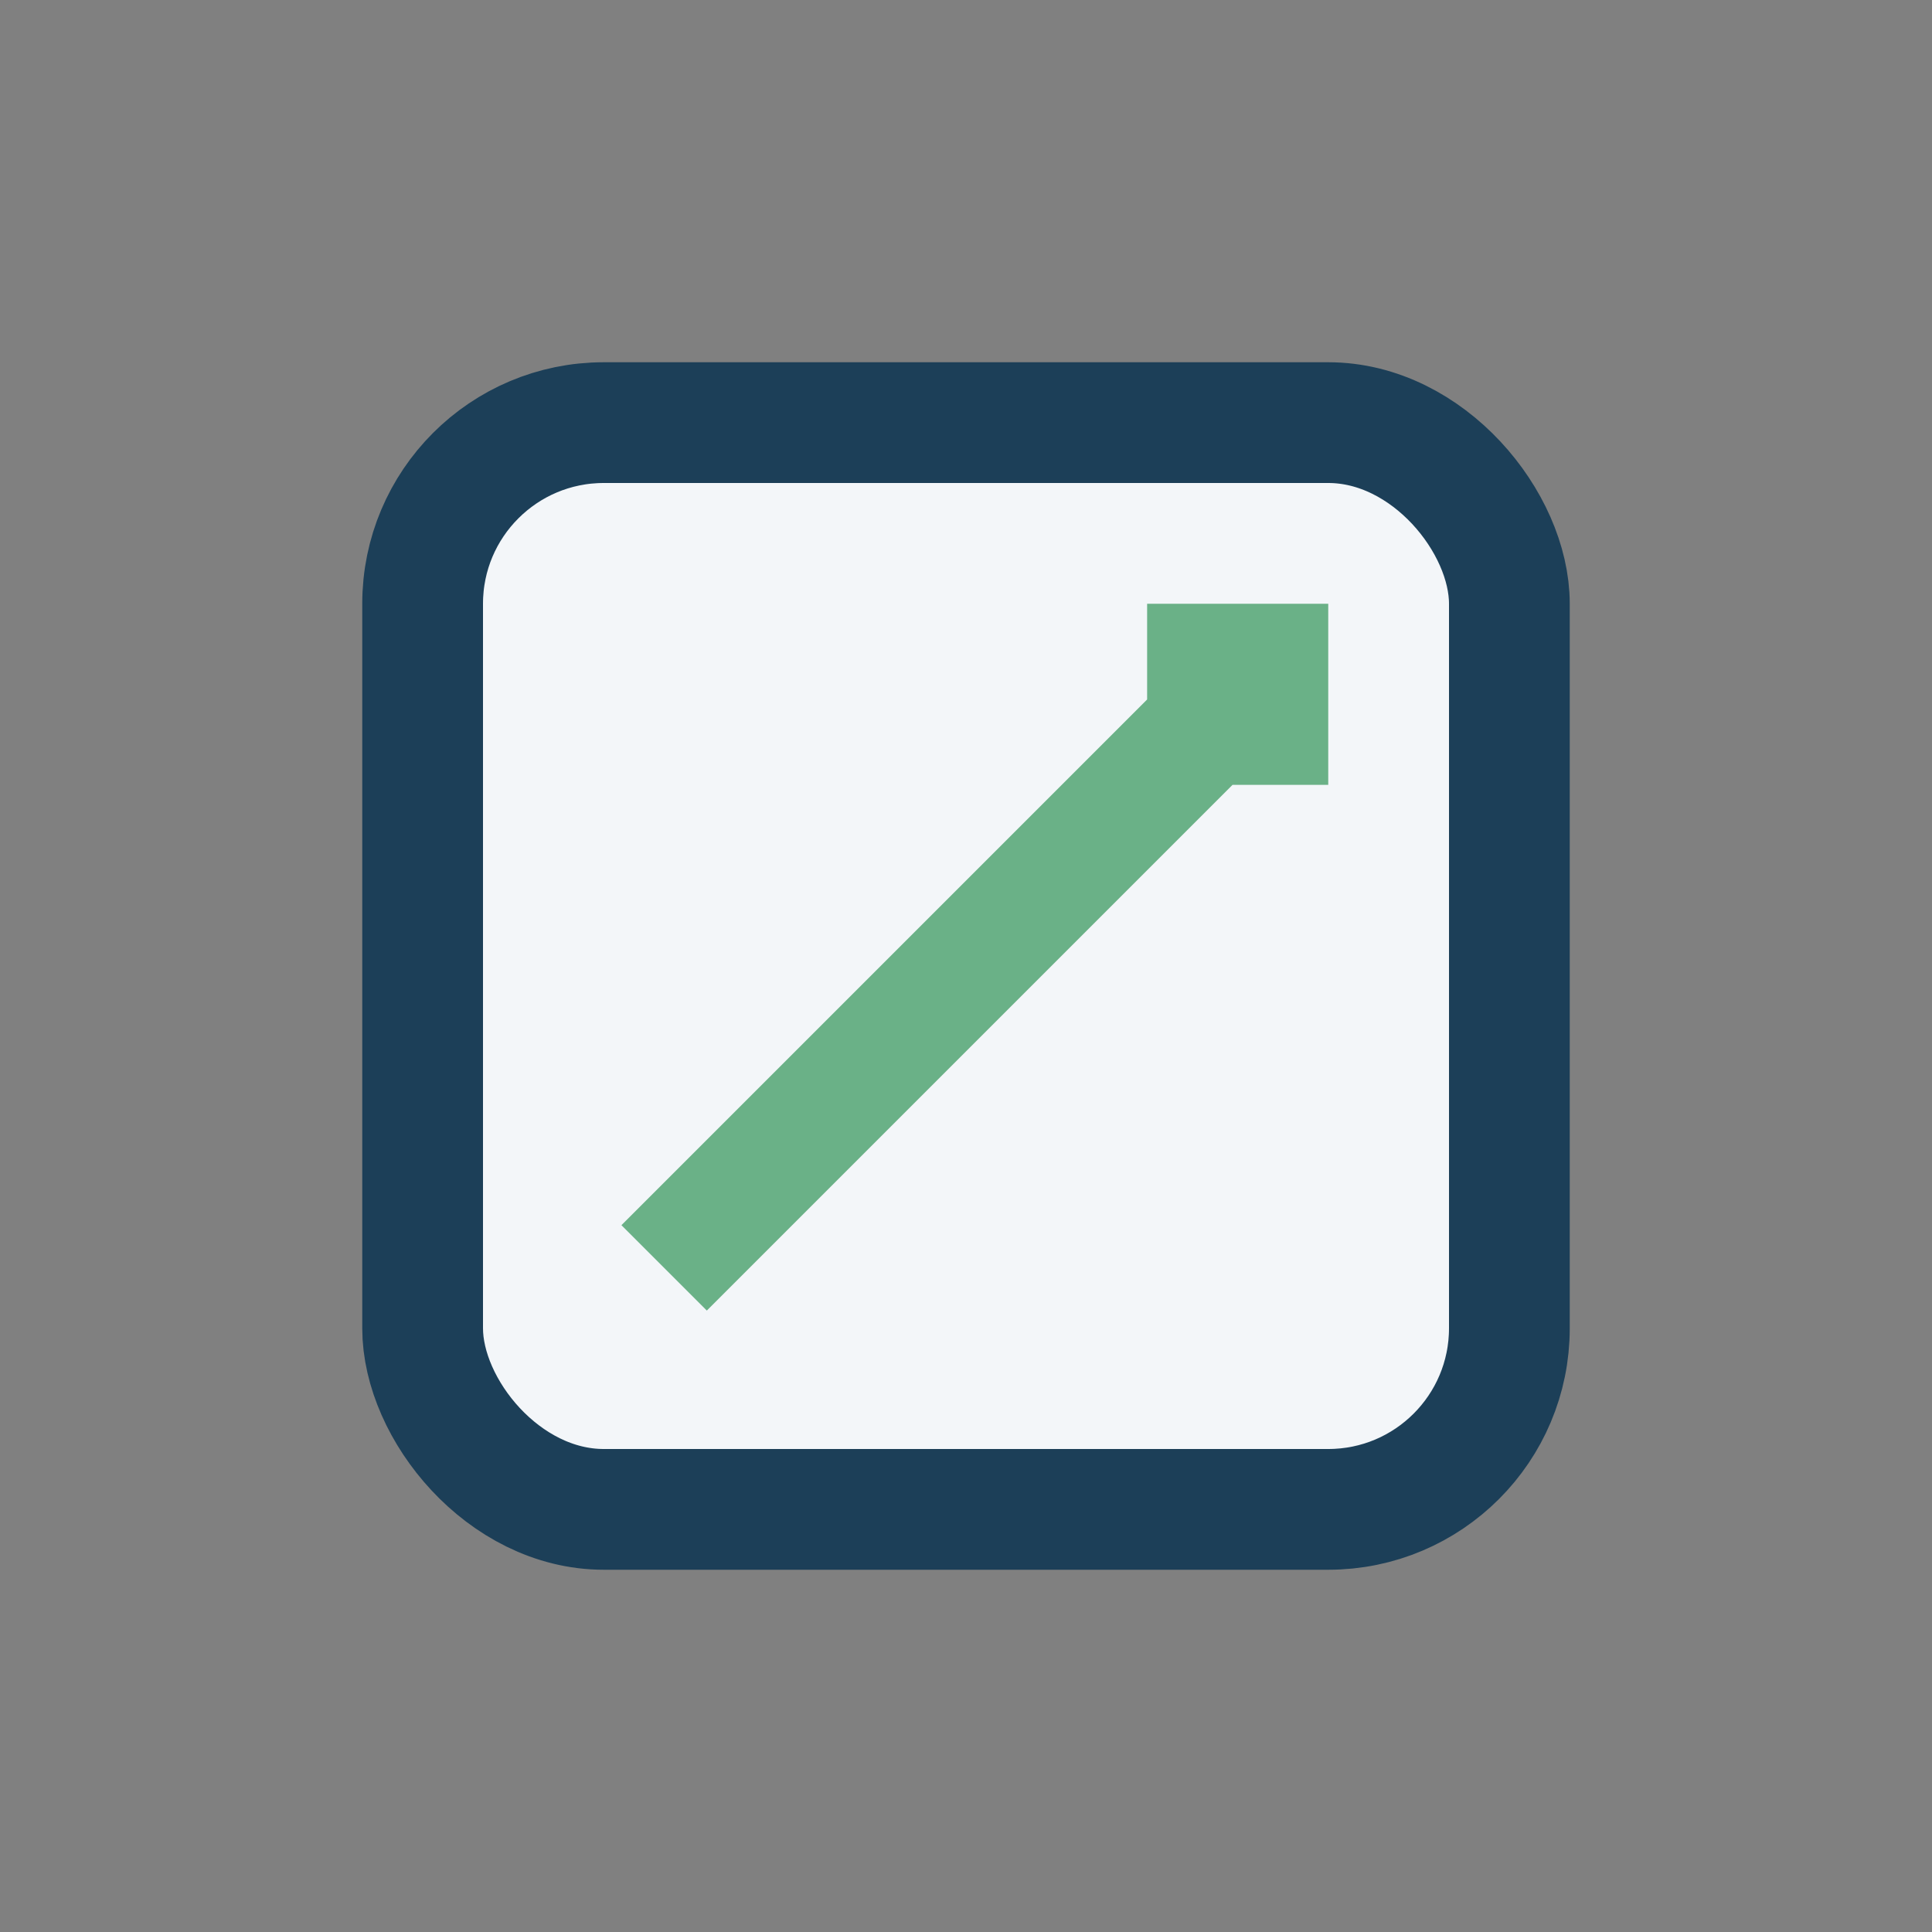
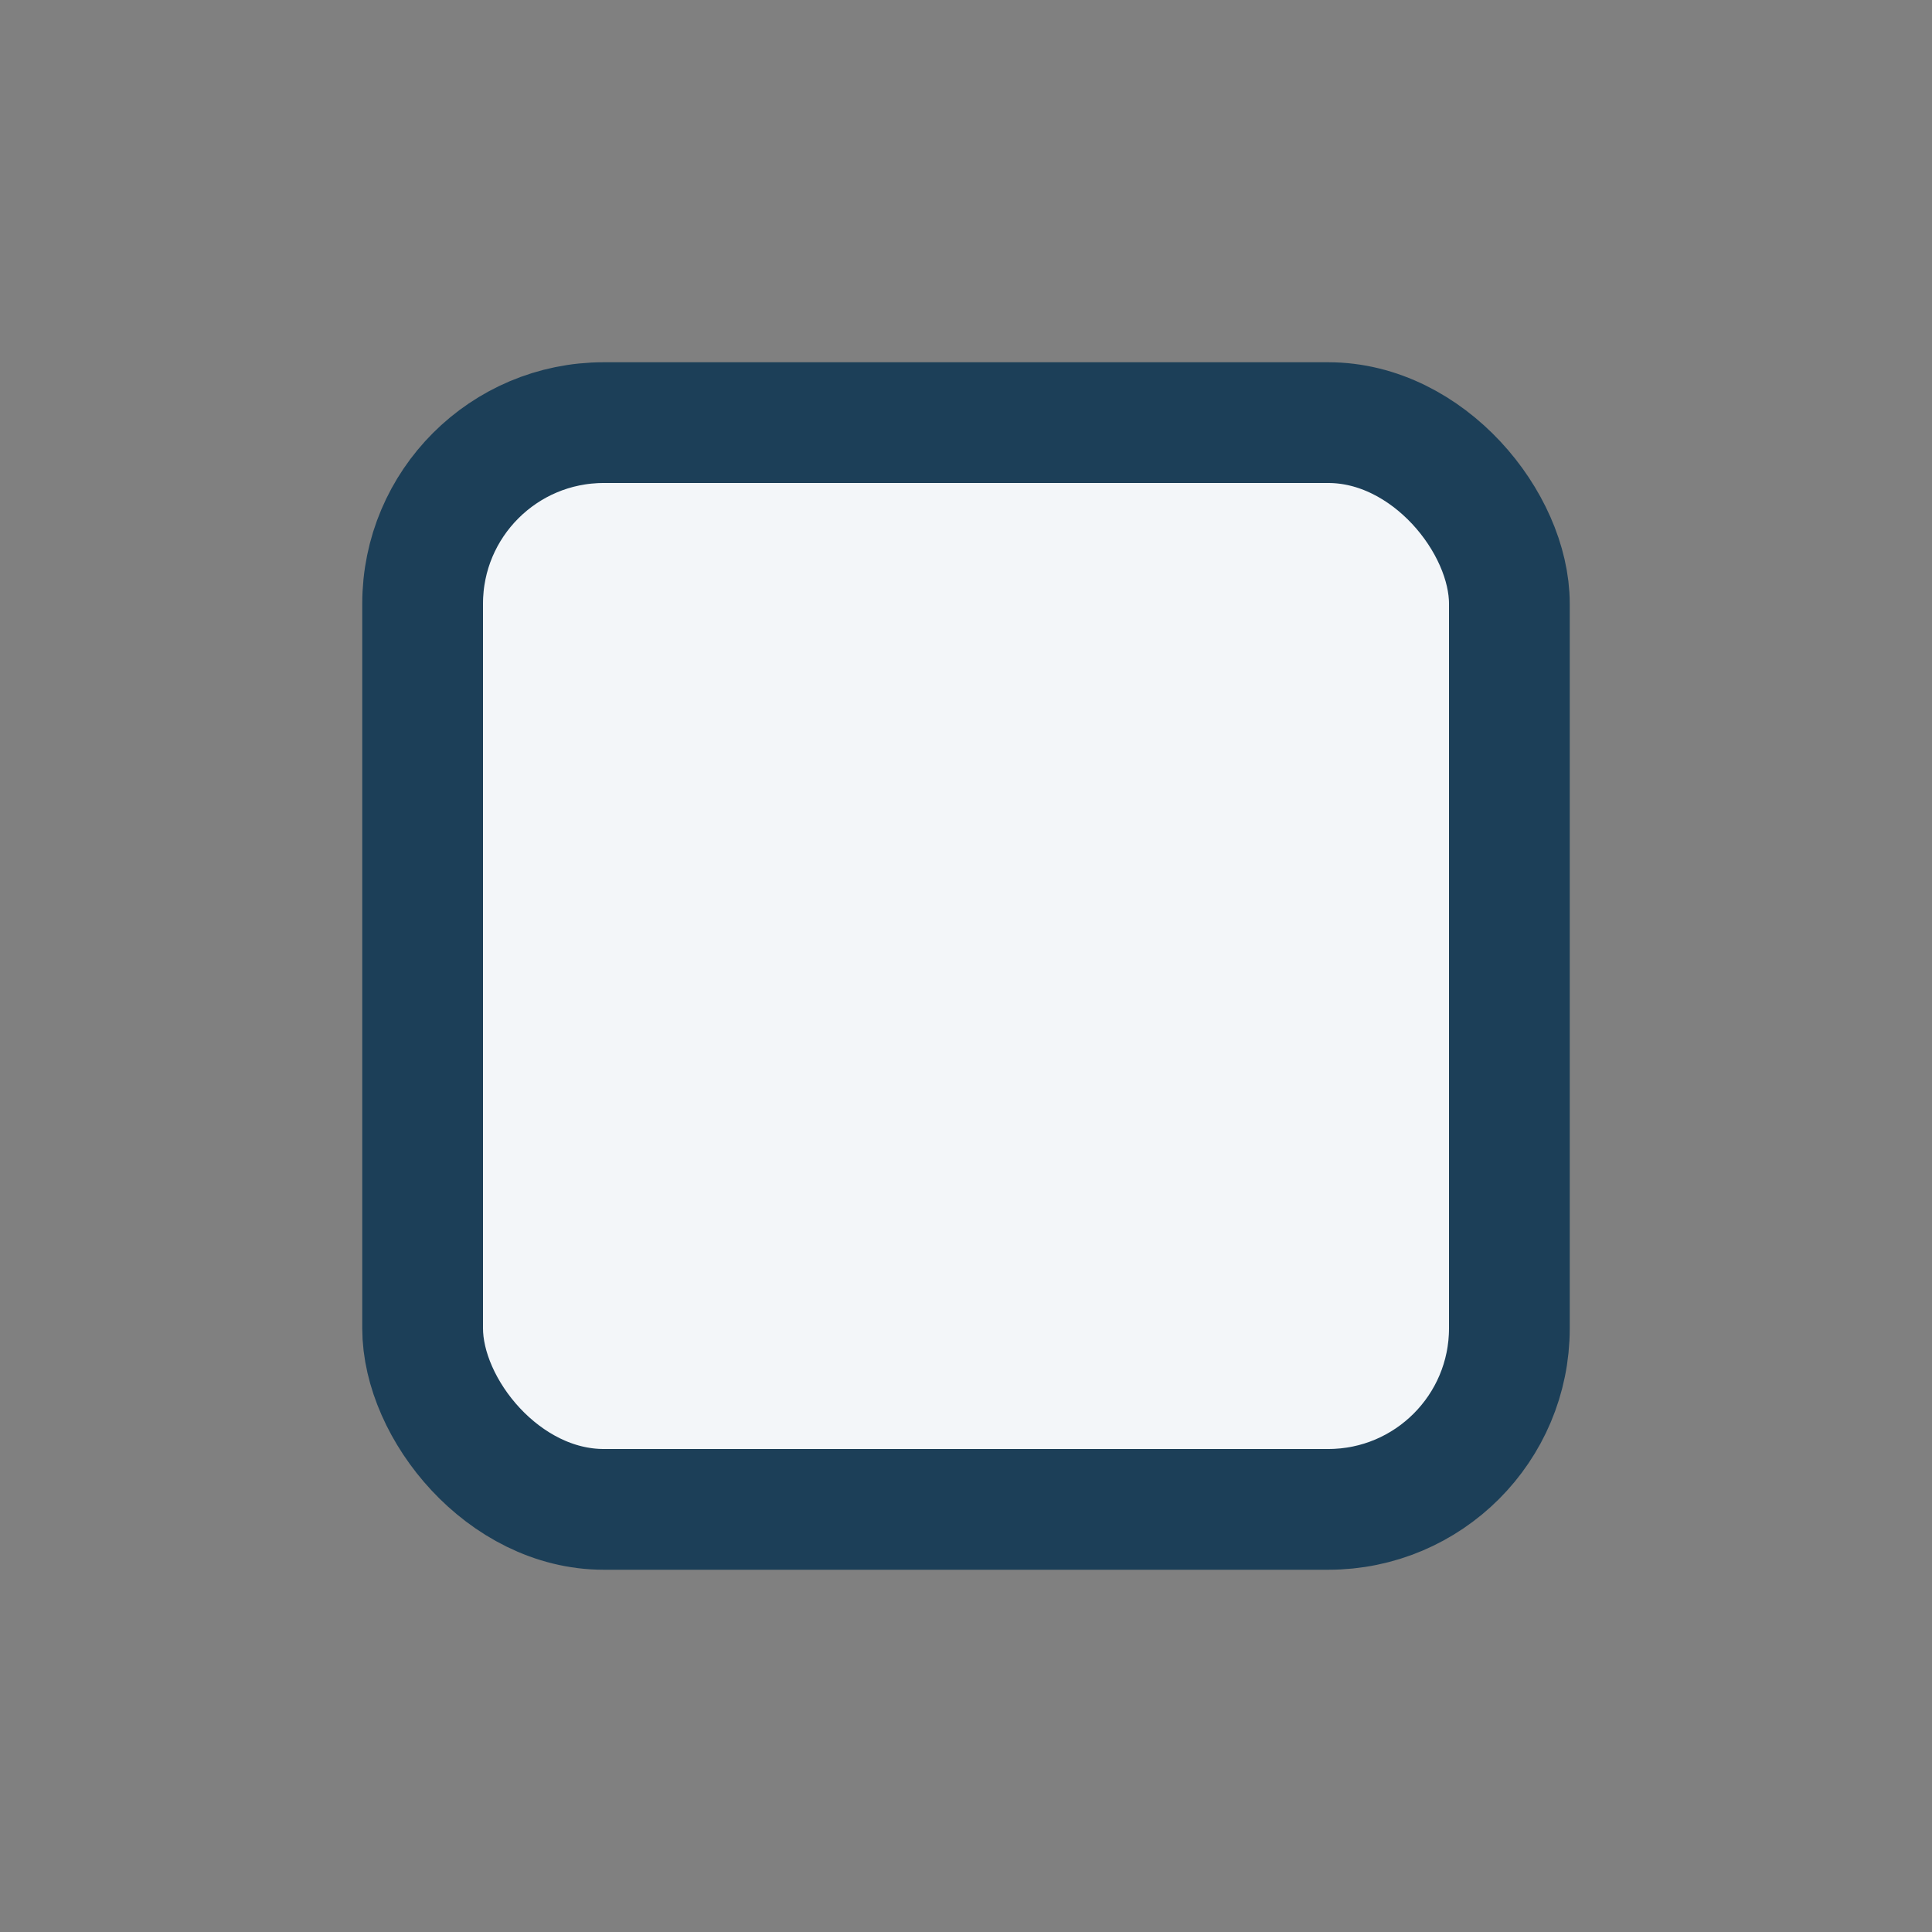
<svg xmlns="http://www.w3.org/2000/svg" width="32" height="32" viewBox="0 0 32 32">
  <rect x="0" y="0" width="32" height="32" fill="#808080" stroke="none" />
  <rect x="7" y="7" width="18" height="18" rx="3" fill="#F3F6F9" stroke="#1C3F58" stroke-width="2" />
-   <path d="M11 21l10-10M21 13v-2h-2" stroke="#6AB187" stroke-width="2" fill="none" />
</svg>